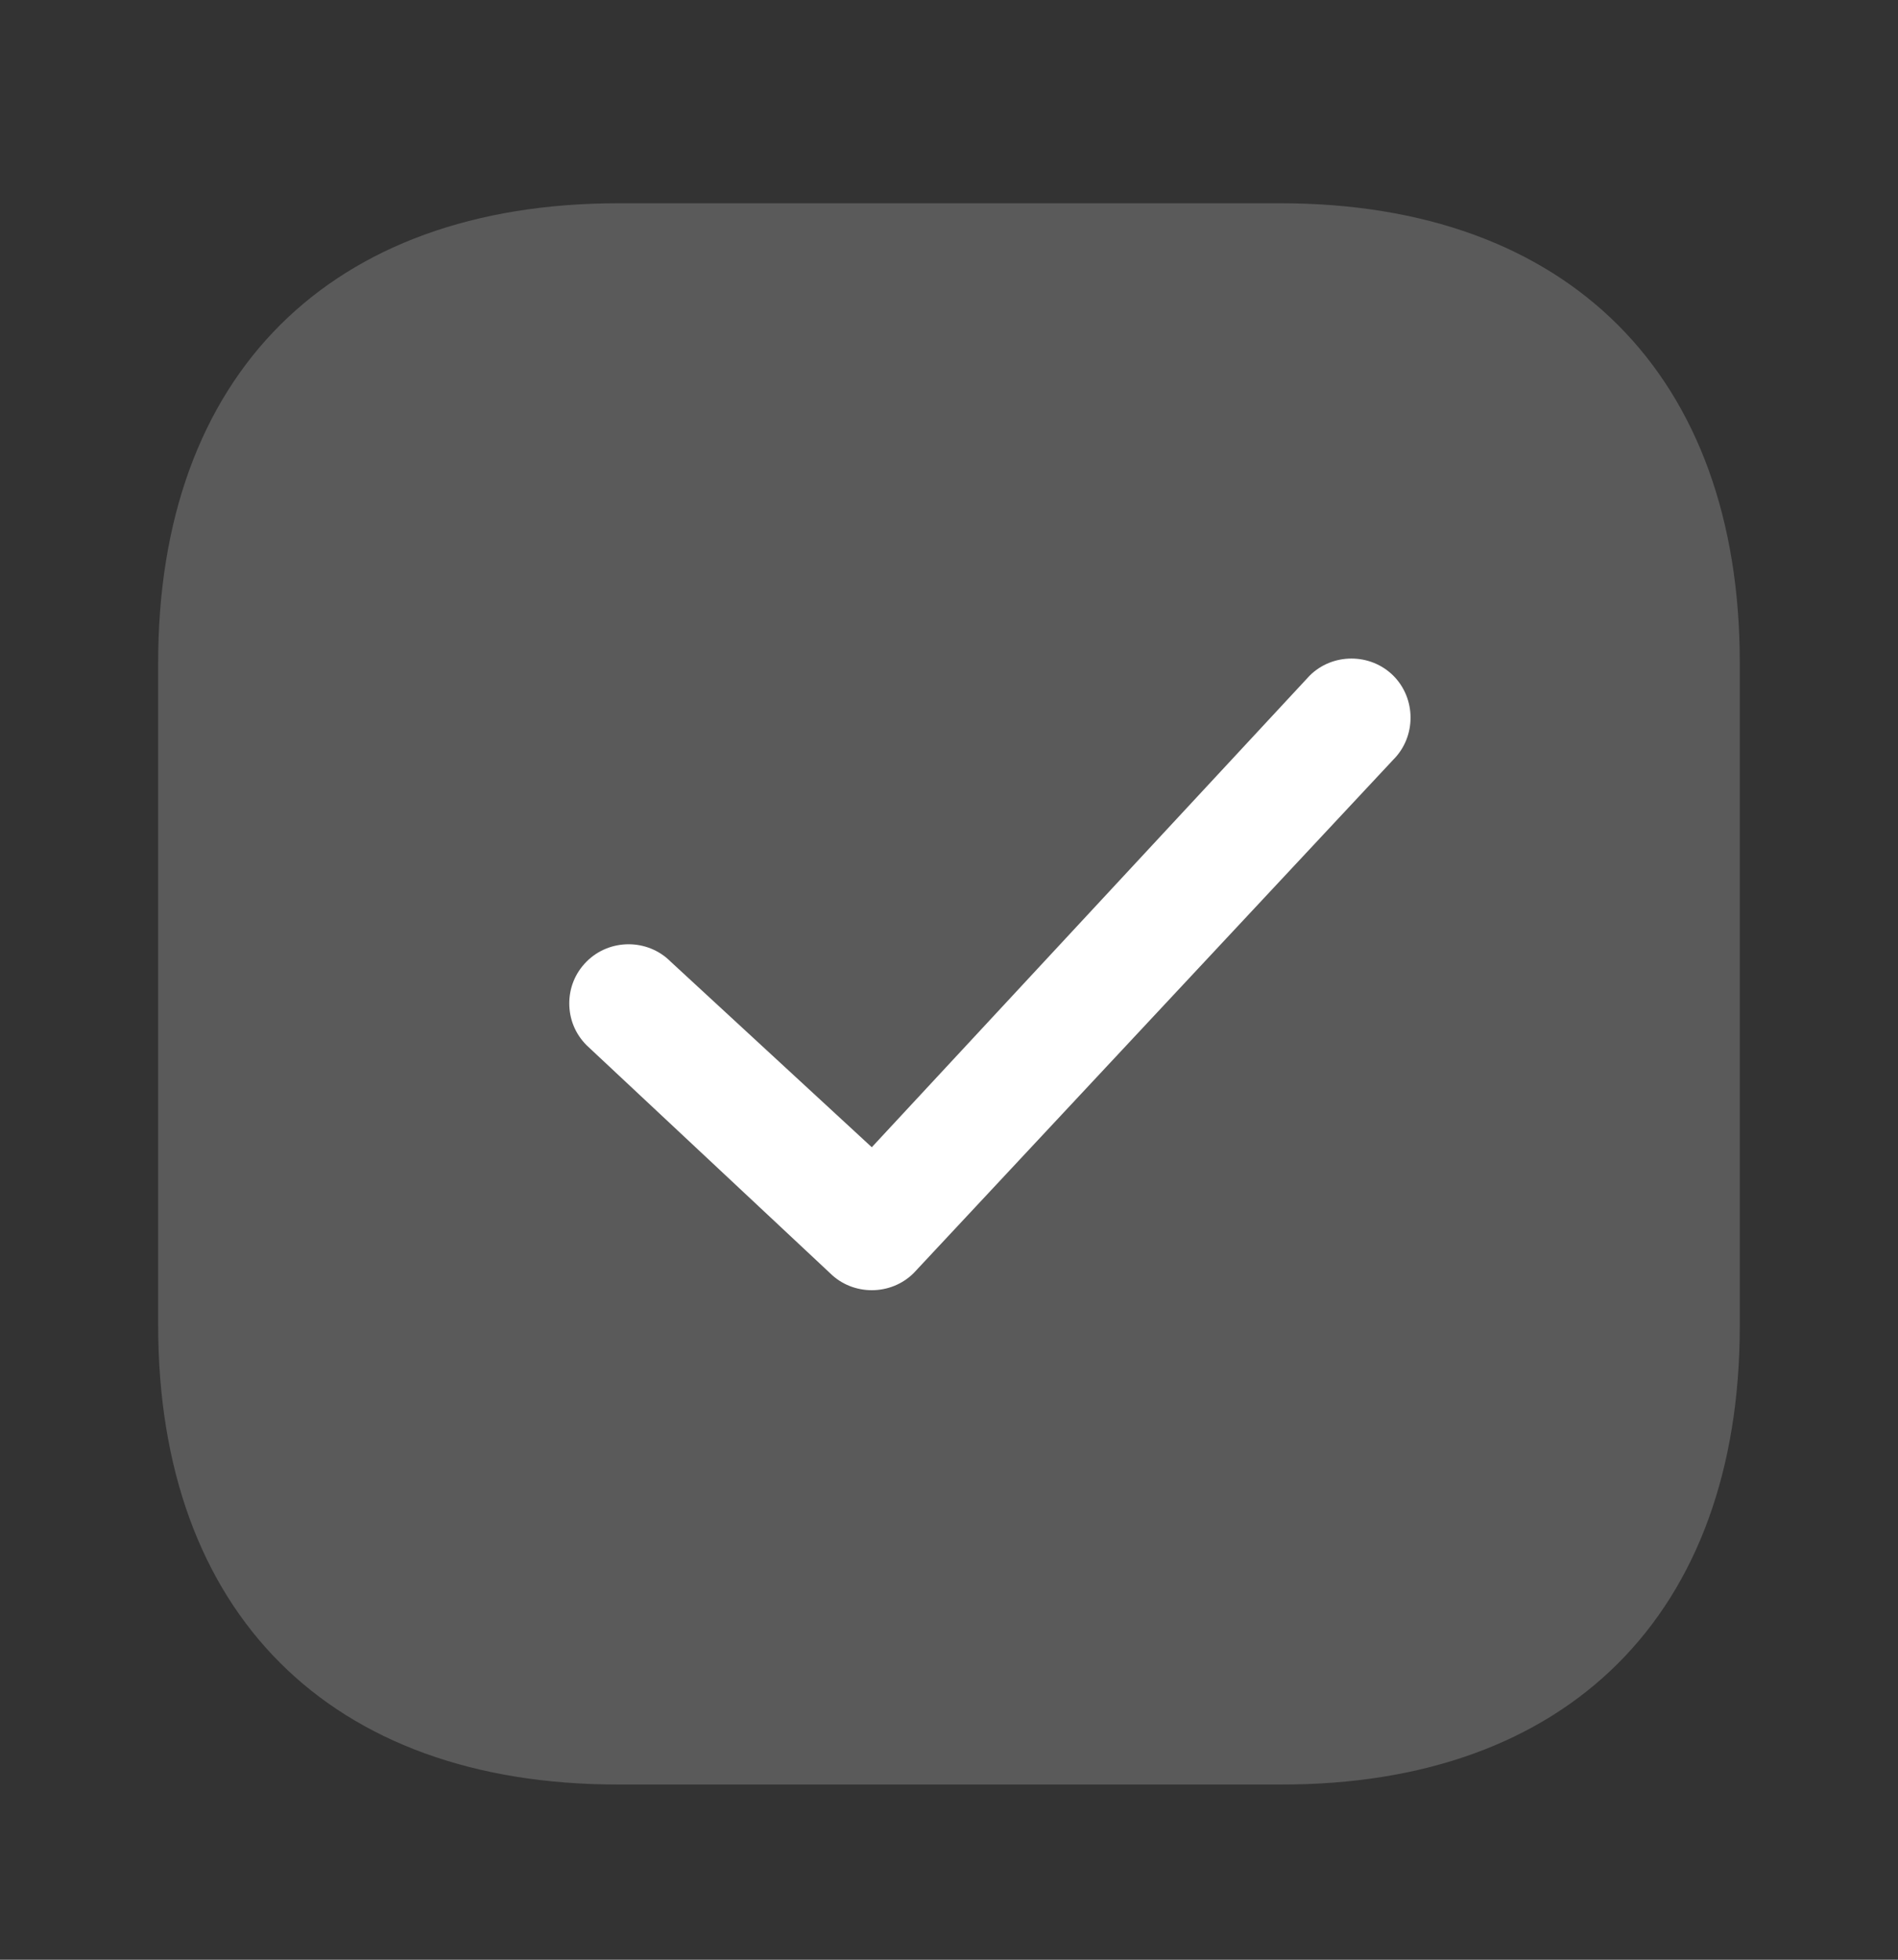
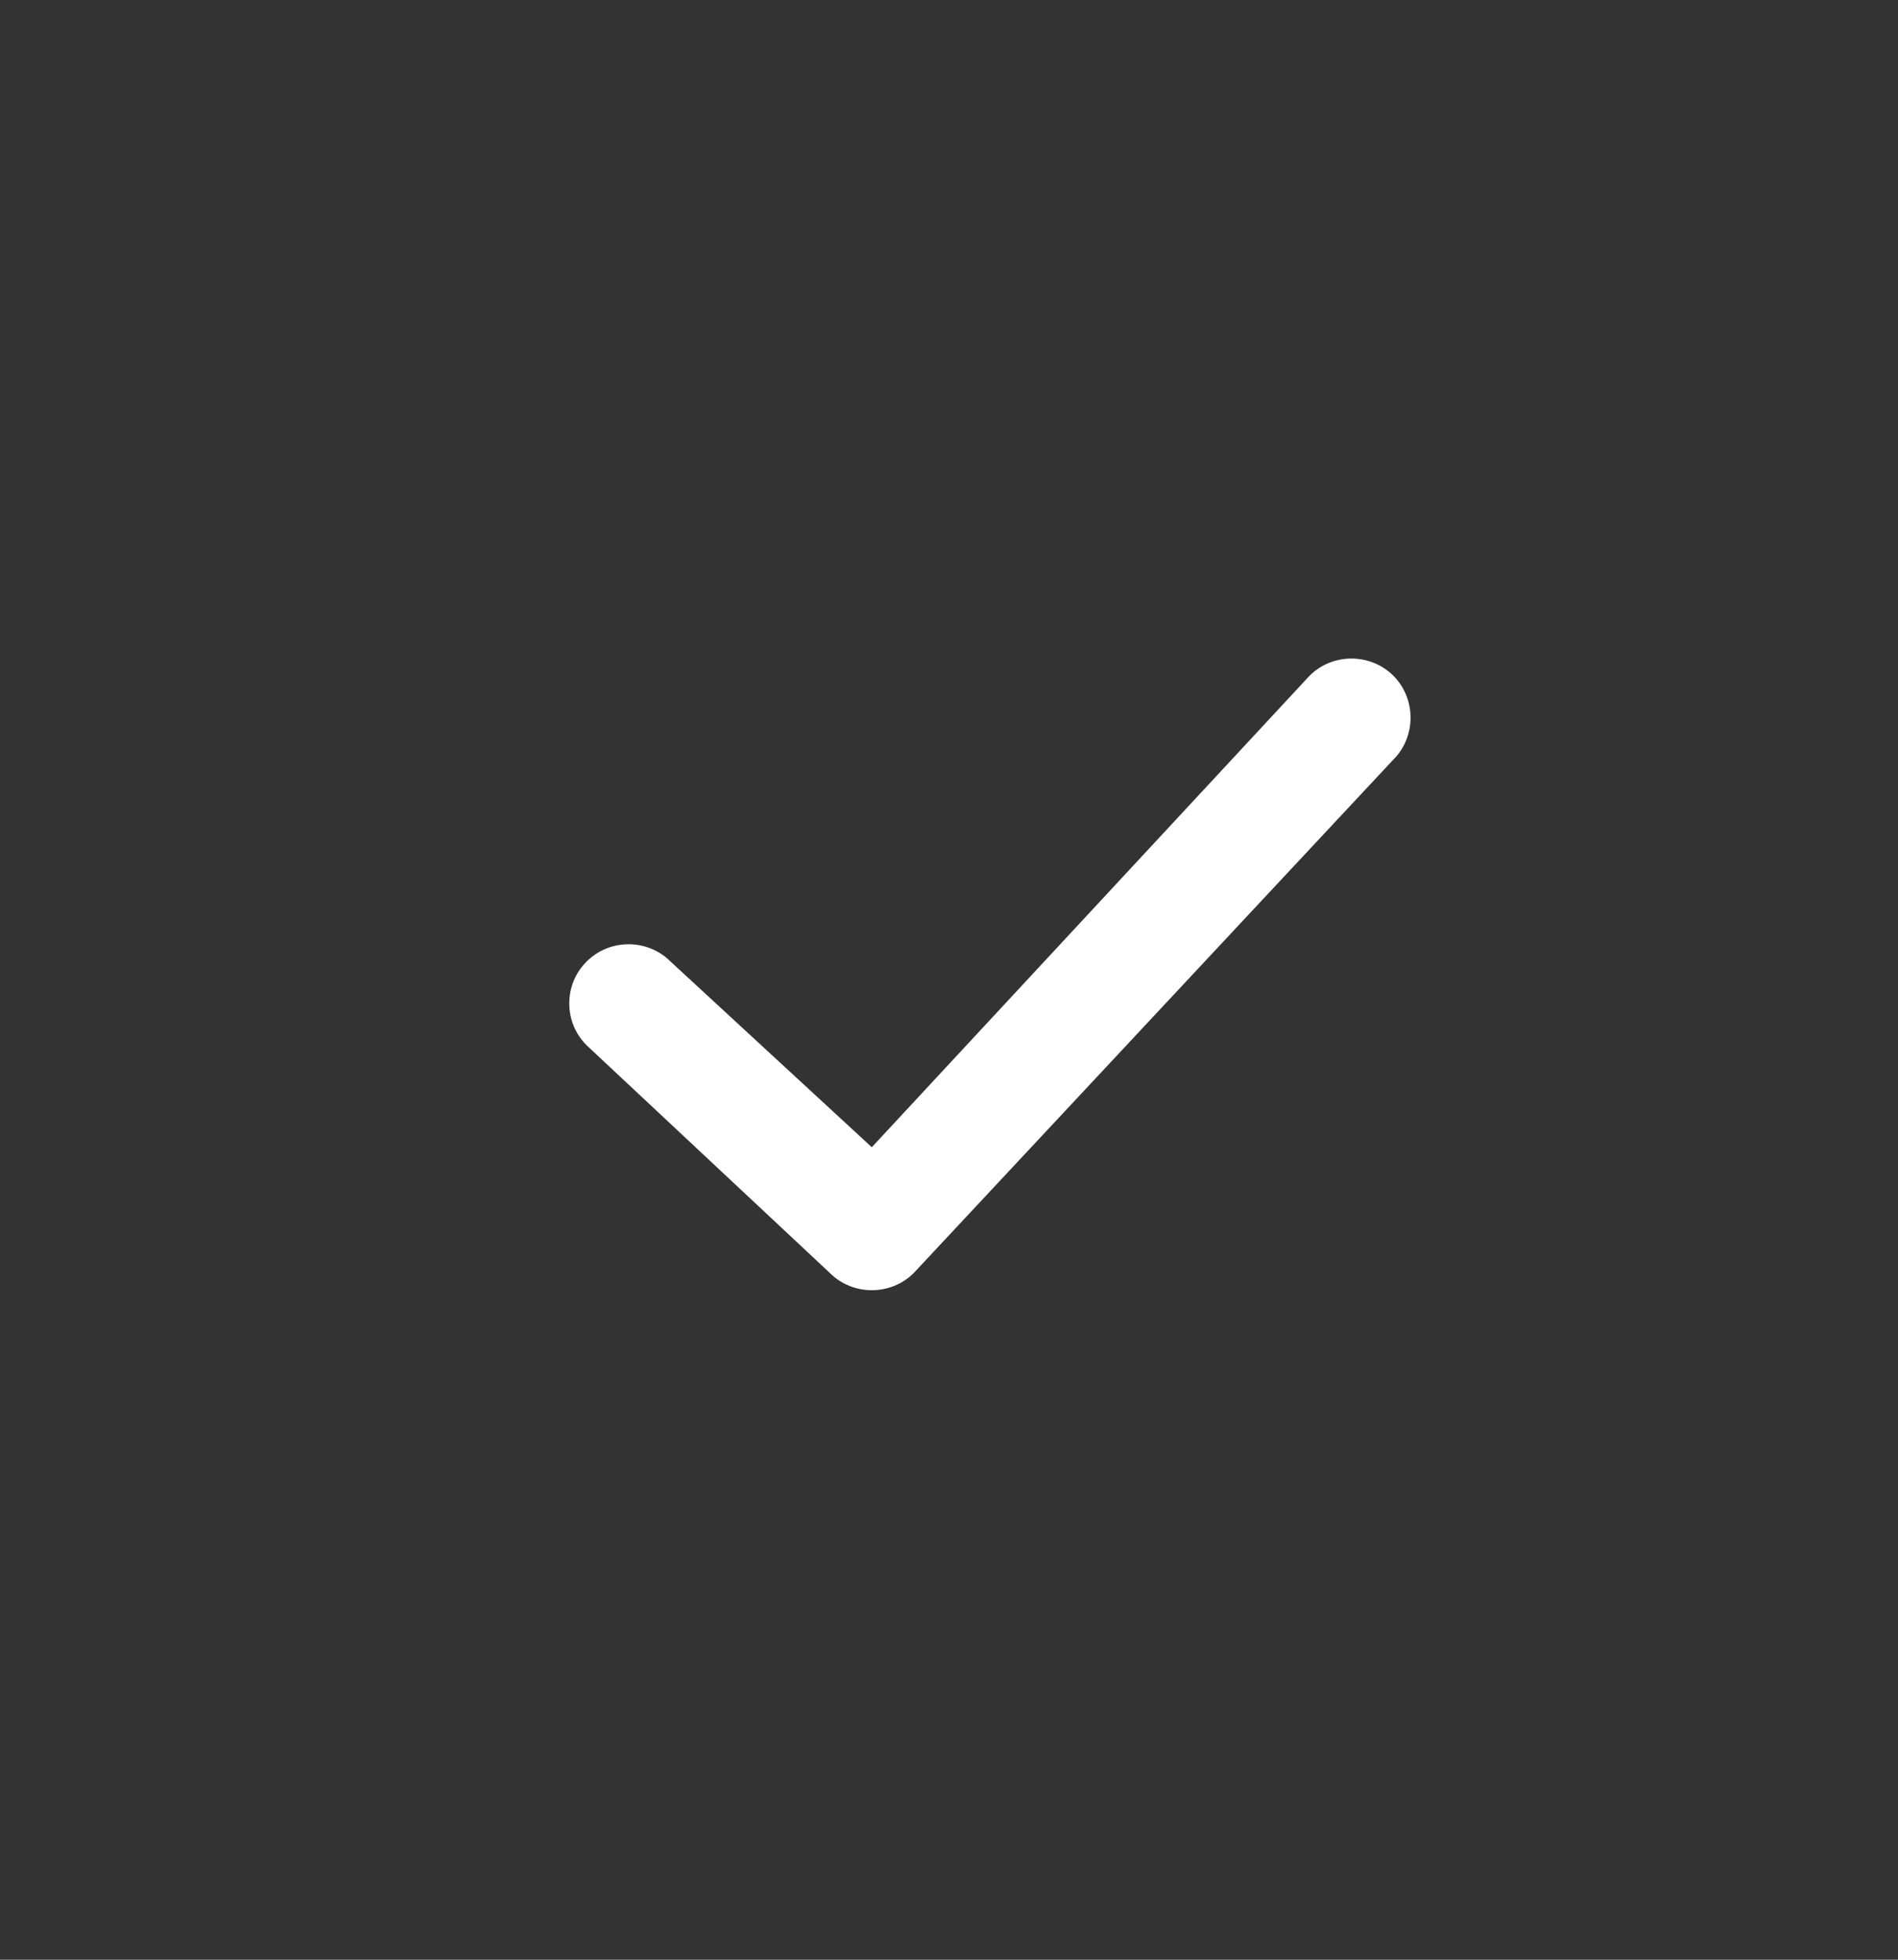
<svg xmlns="http://www.w3.org/2000/svg" width="31" height="32" viewBox="0 0 31 32" fill="none">
  <rect x="0" y="0" width="31" height="32" fill="#333333" stroke="none" />
-   <path opacity="0.4" d="M28.416 21.648L28.416 10.823C28.416 6.122 25.614 3.319 20.912 3.319L10.101 3.319C5.386 3.319 2.583 6.122 2.583 10.823L2.583 21.635C2.583 26.336 5.386 29.139 10.088 29.139L20.912 29.139C25.614 29.152 28.416 26.349 28.416 21.648Z" fill="#939393" />
  <path d="M9.298 16.384C9.298 16.139 9.388 15.894 9.582 15.7C9.957 15.325 10.577 15.325 10.951 15.7L14.239 18.733L21.389 11.034C21.763 10.66 22.383 10.66 22.758 11.034C23.132 11.409 23.132 12.029 22.758 12.403L14.924 20.787C14.549 21.161 13.929 21.161 13.555 20.787L9.582 17.069C9.388 16.875 9.298 16.63 9.298 16.384Z" fill="white" />
</svg>